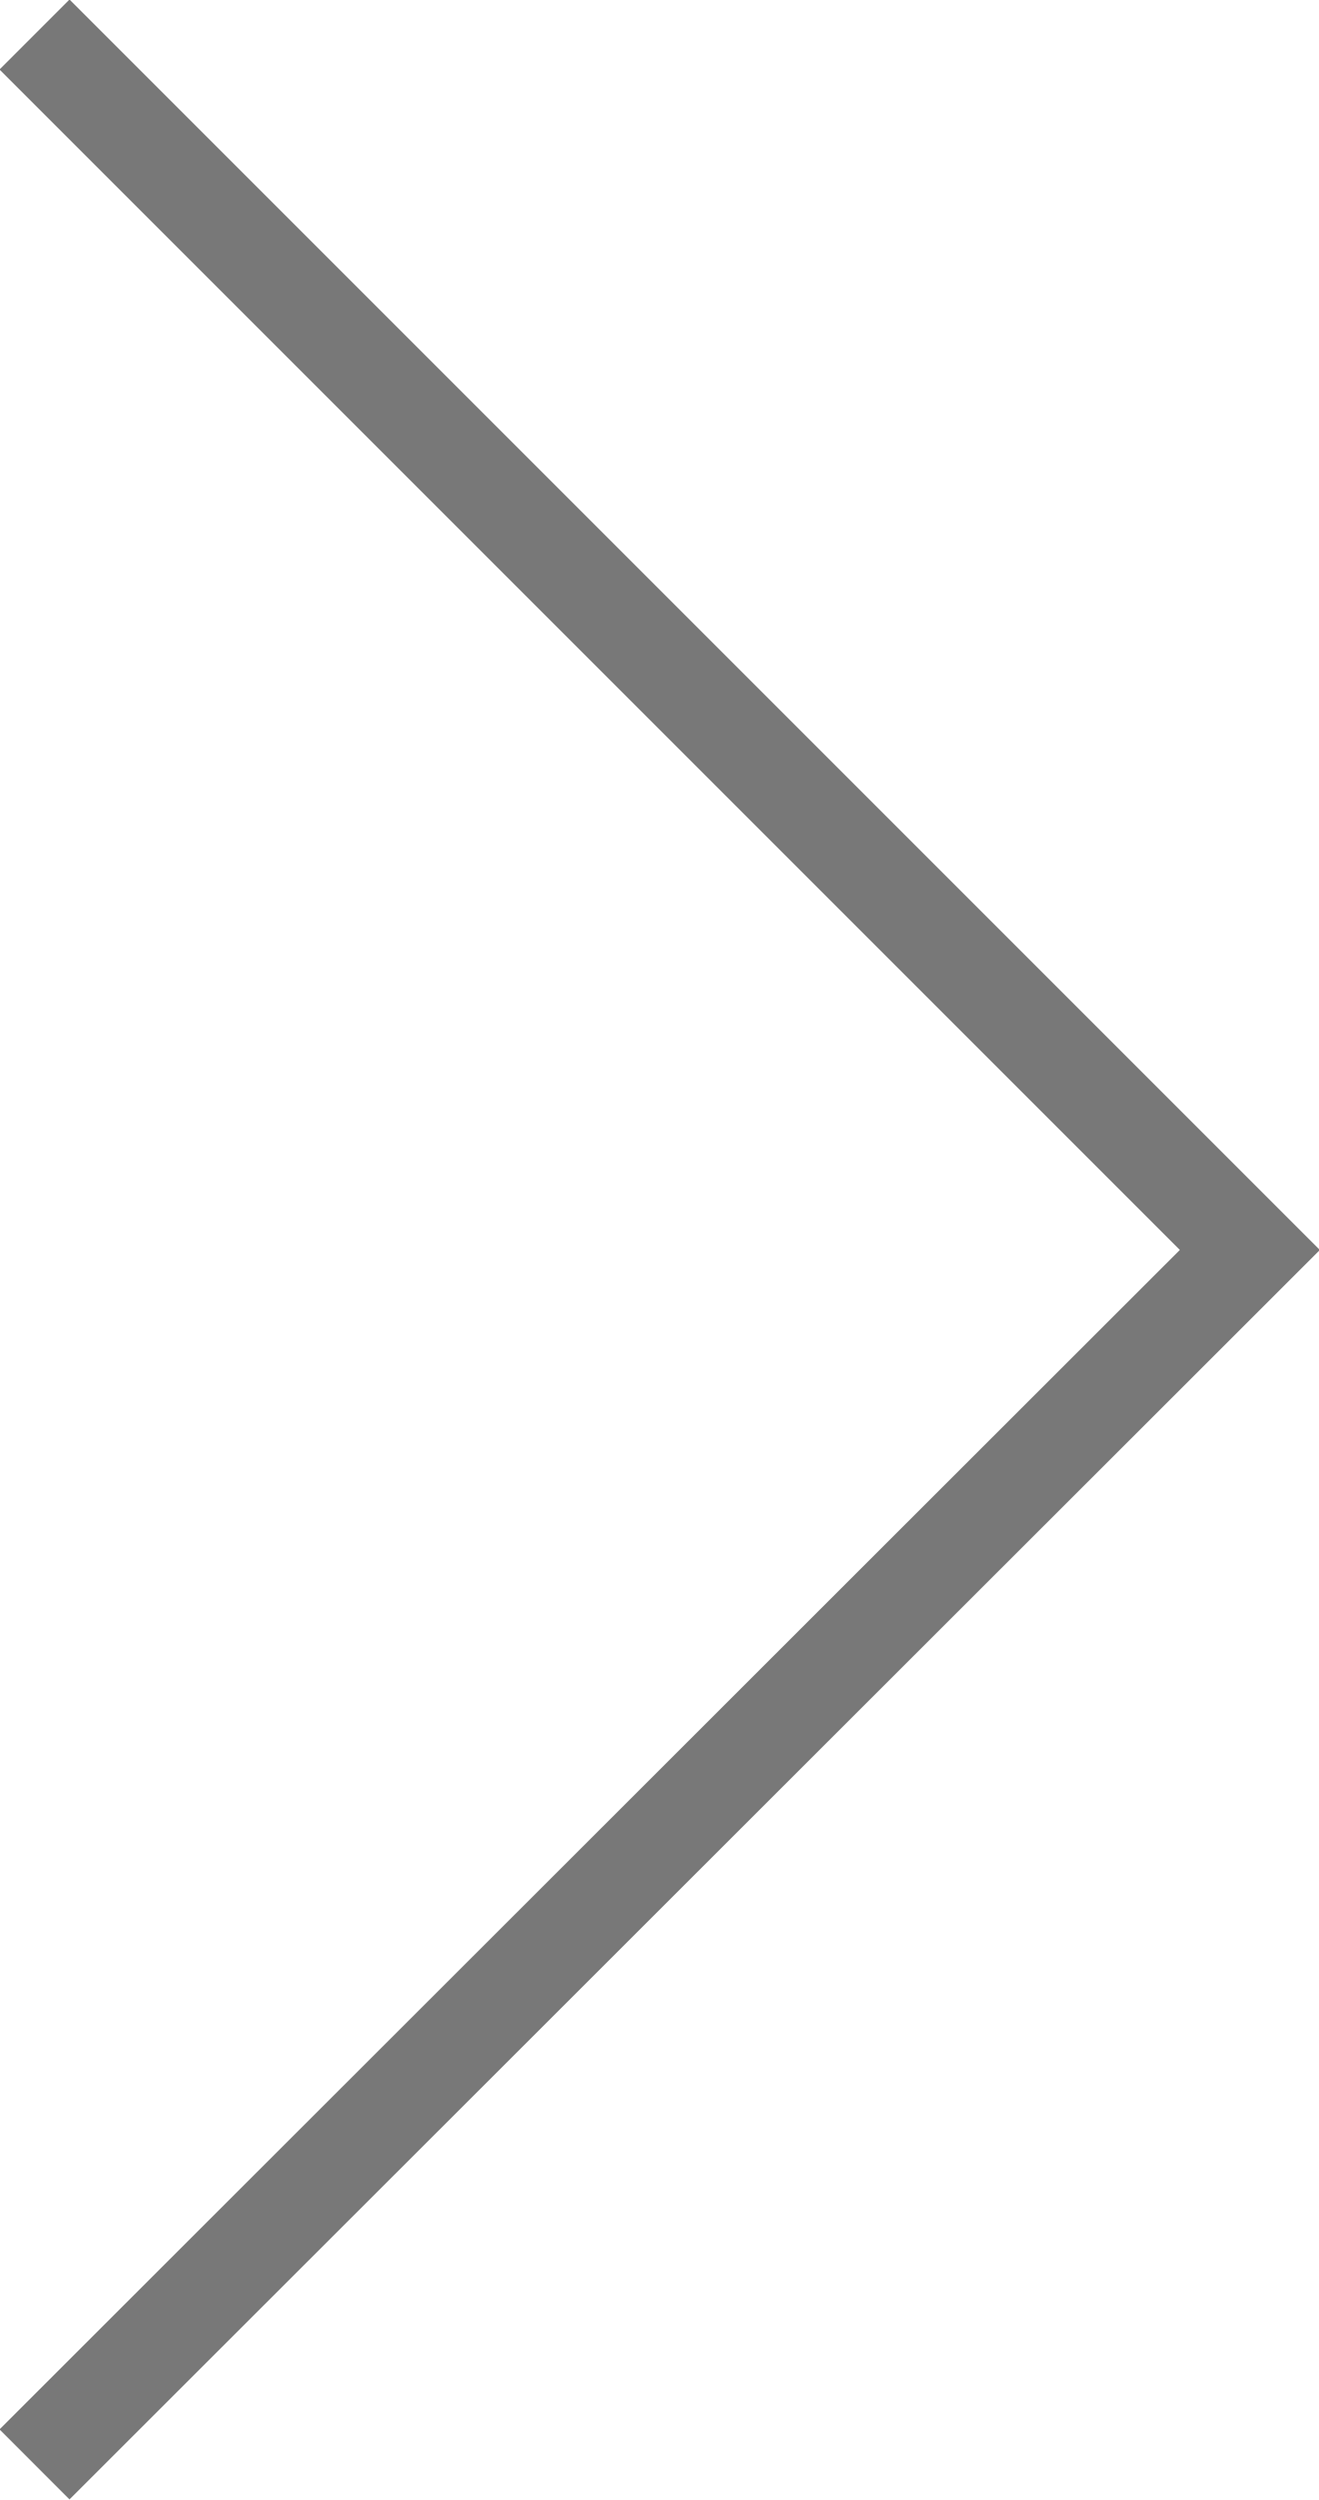
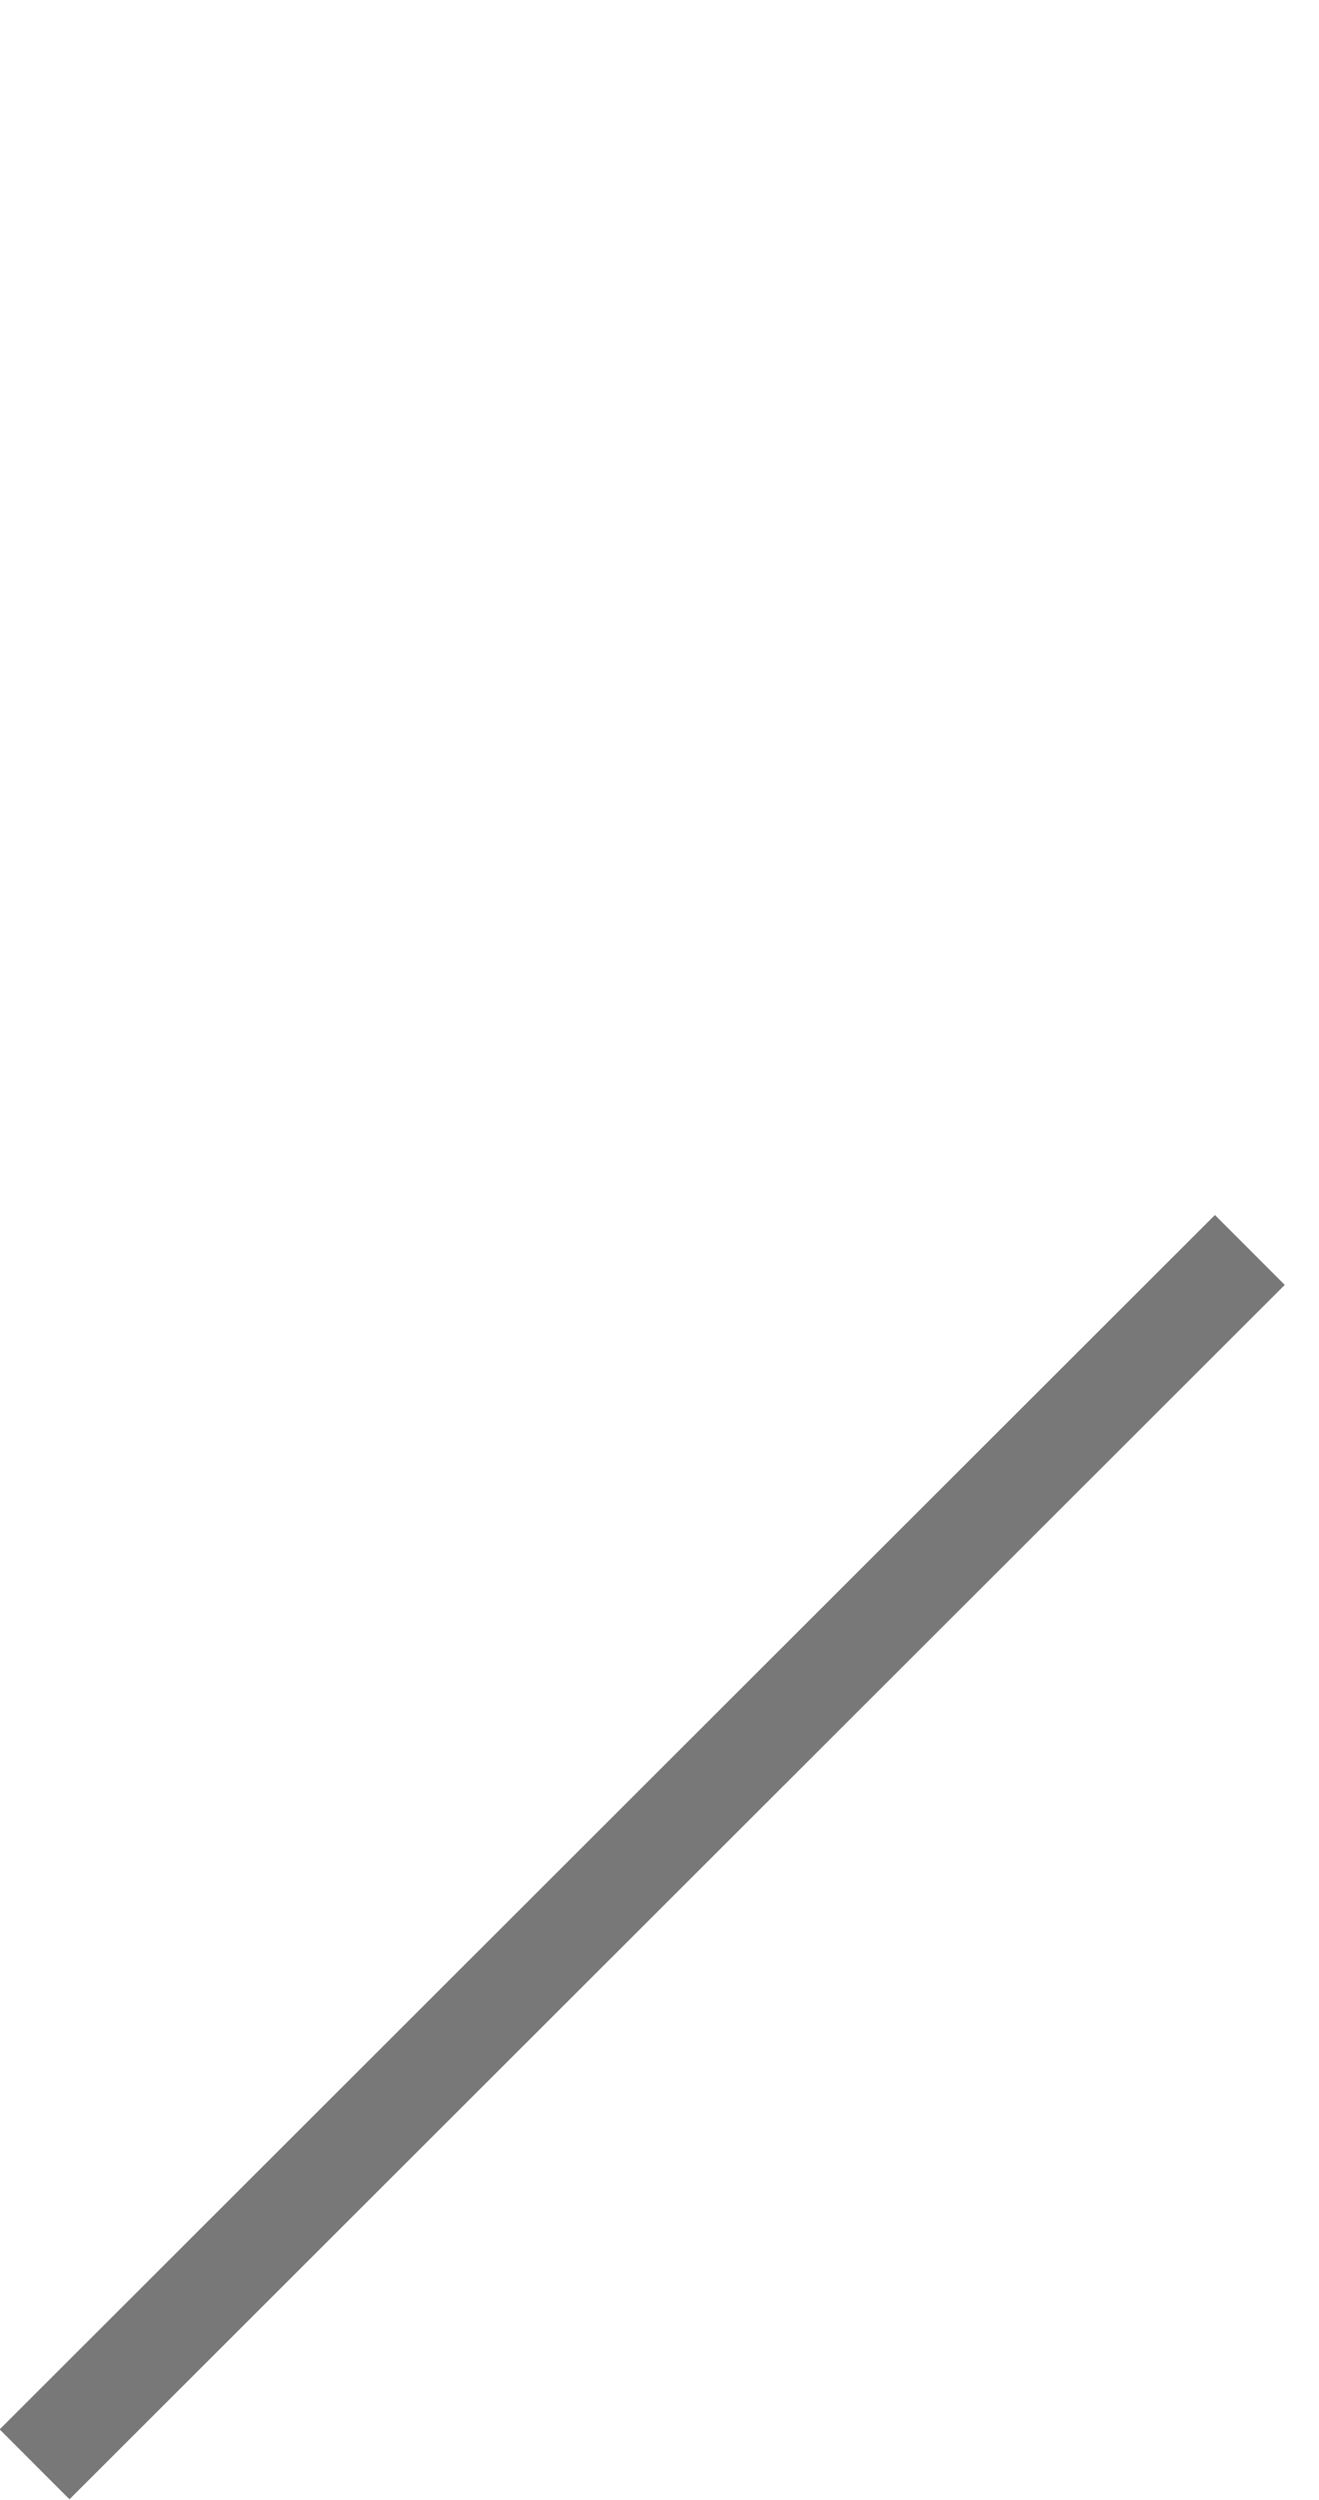
<svg xmlns="http://www.w3.org/2000/svg" viewBox="0 0 13.35 25.3">
  <g>
-     <path d="M.35,24.94l12.3-12.29L.35.35" style="fill:none;stroke:#787878" />
-     <path d="M.35,24.94l12.3-12.29L.35.35" style="fill:none;stroke:#787878" />
+     <path d="M.35,24.94l12.3-12.29" style="fill:none;stroke:#787878" />
  </g>
</svg>